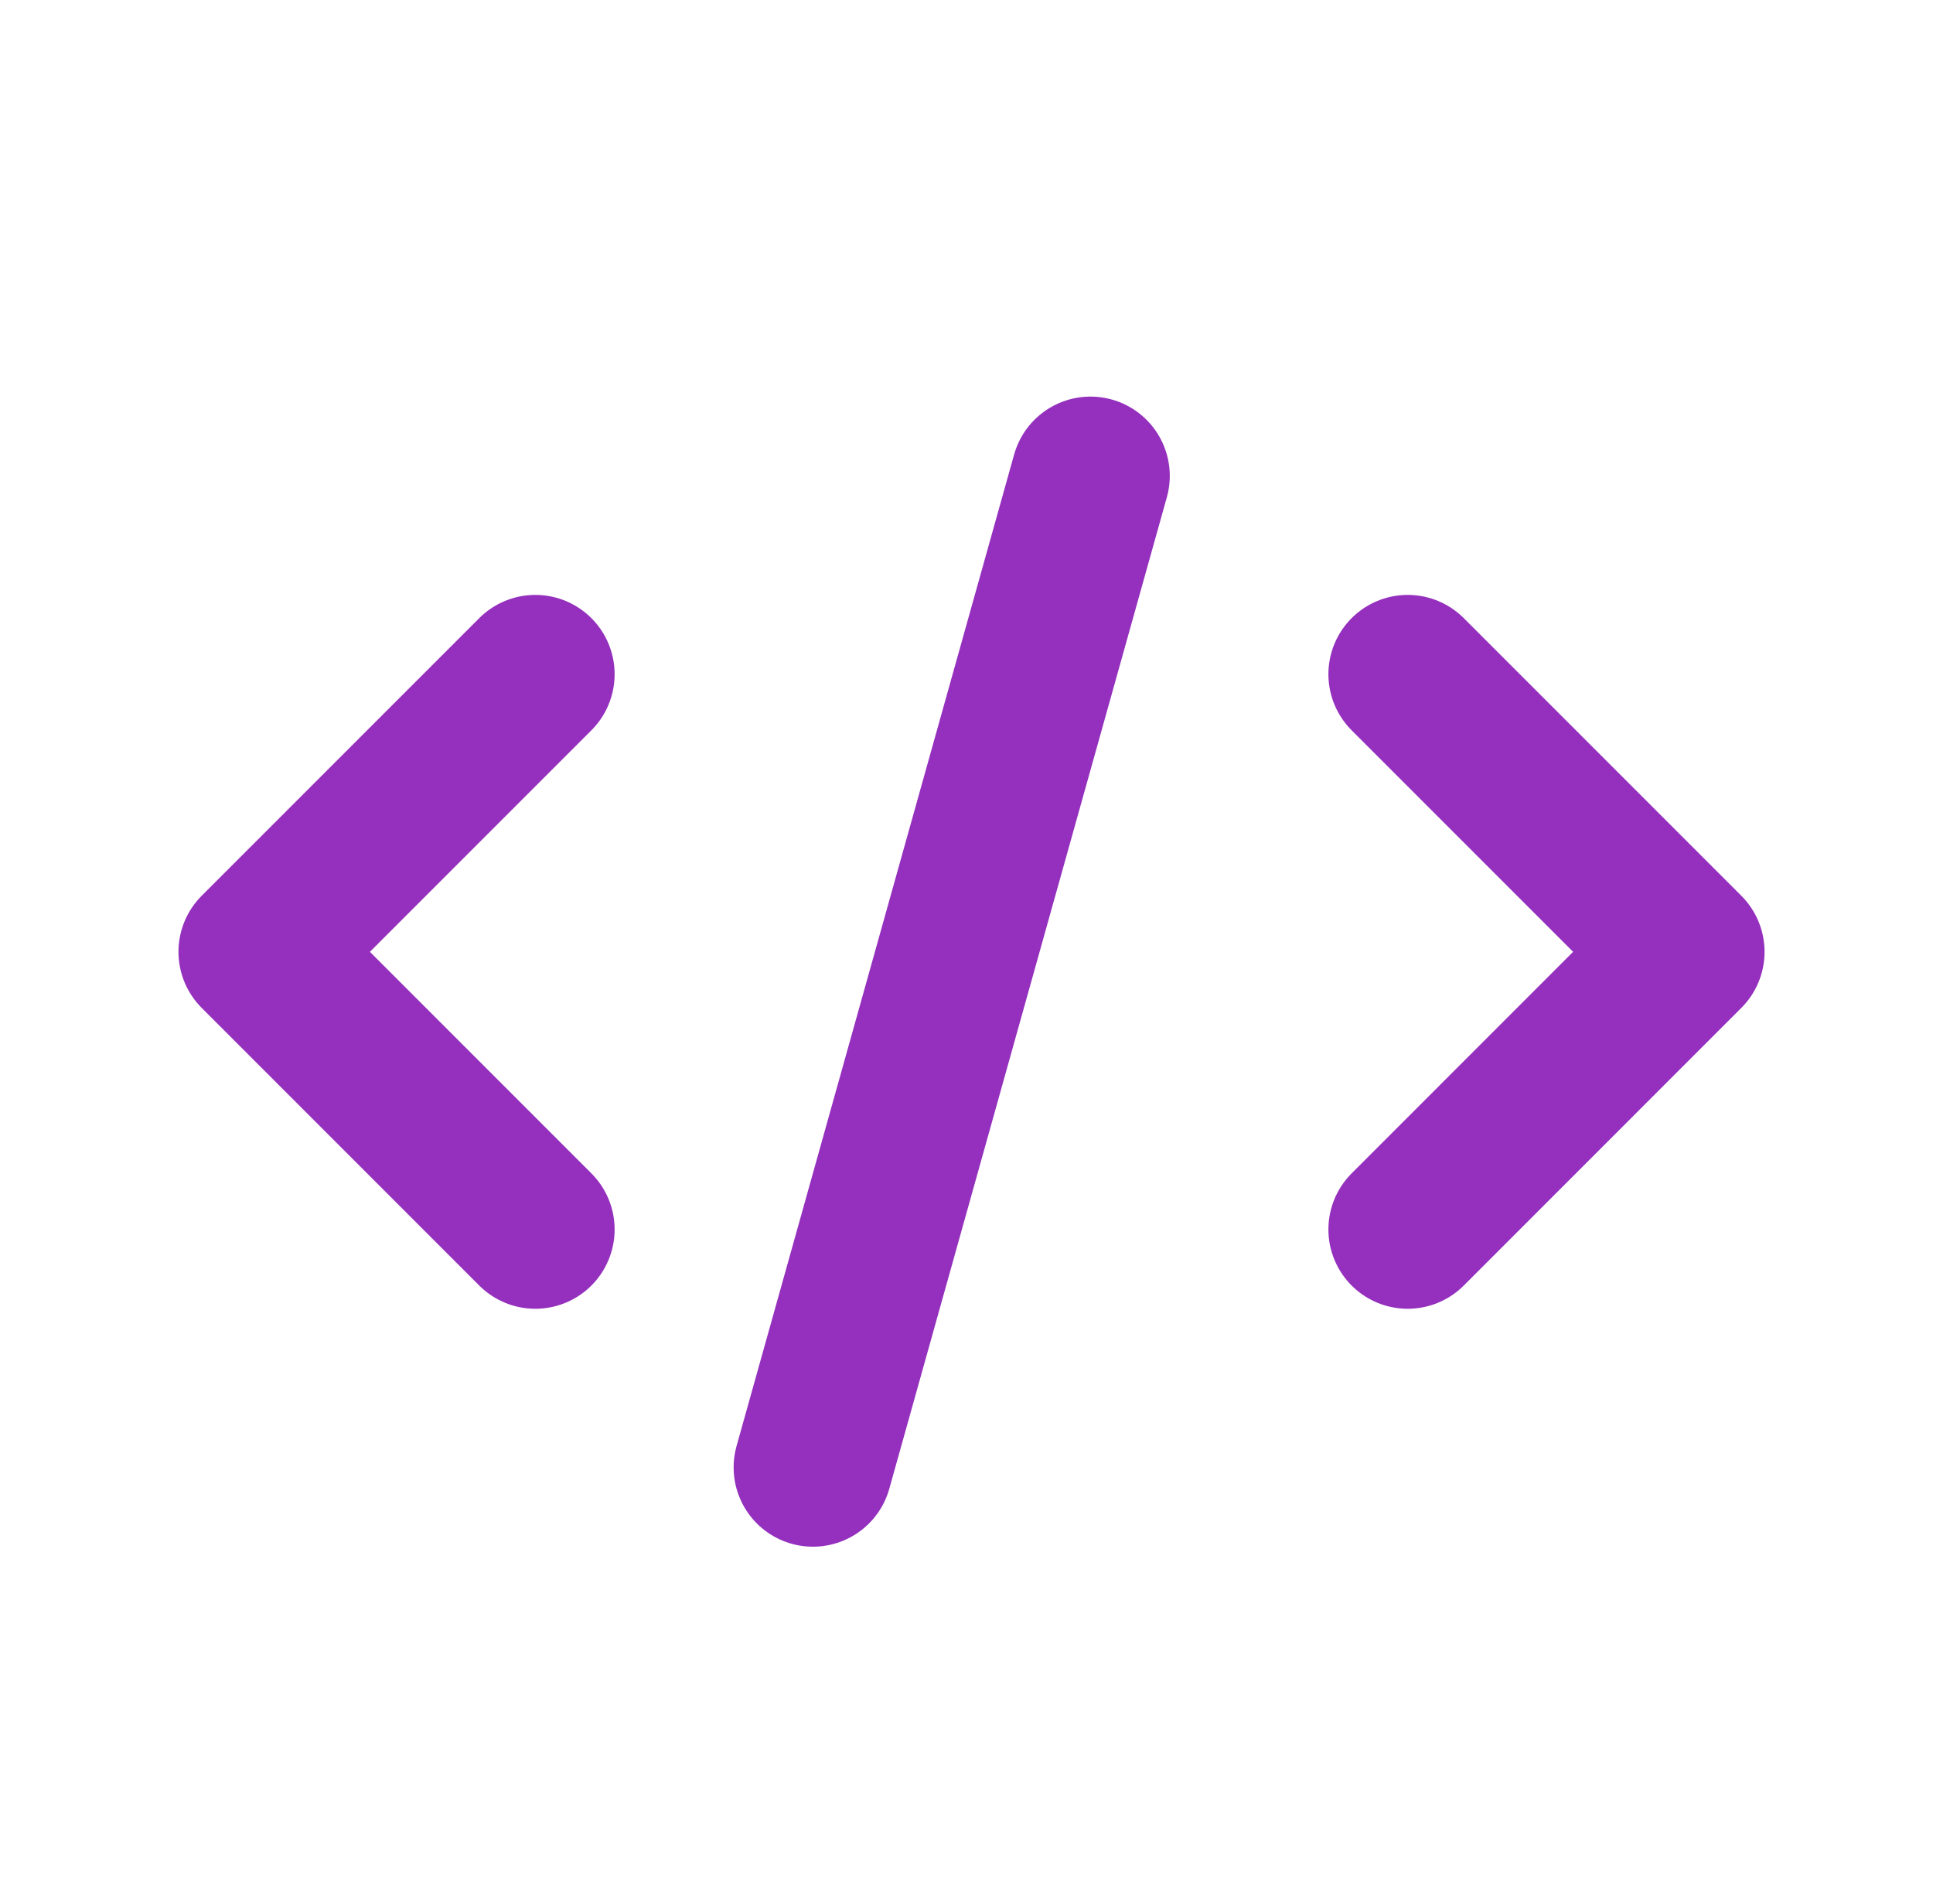
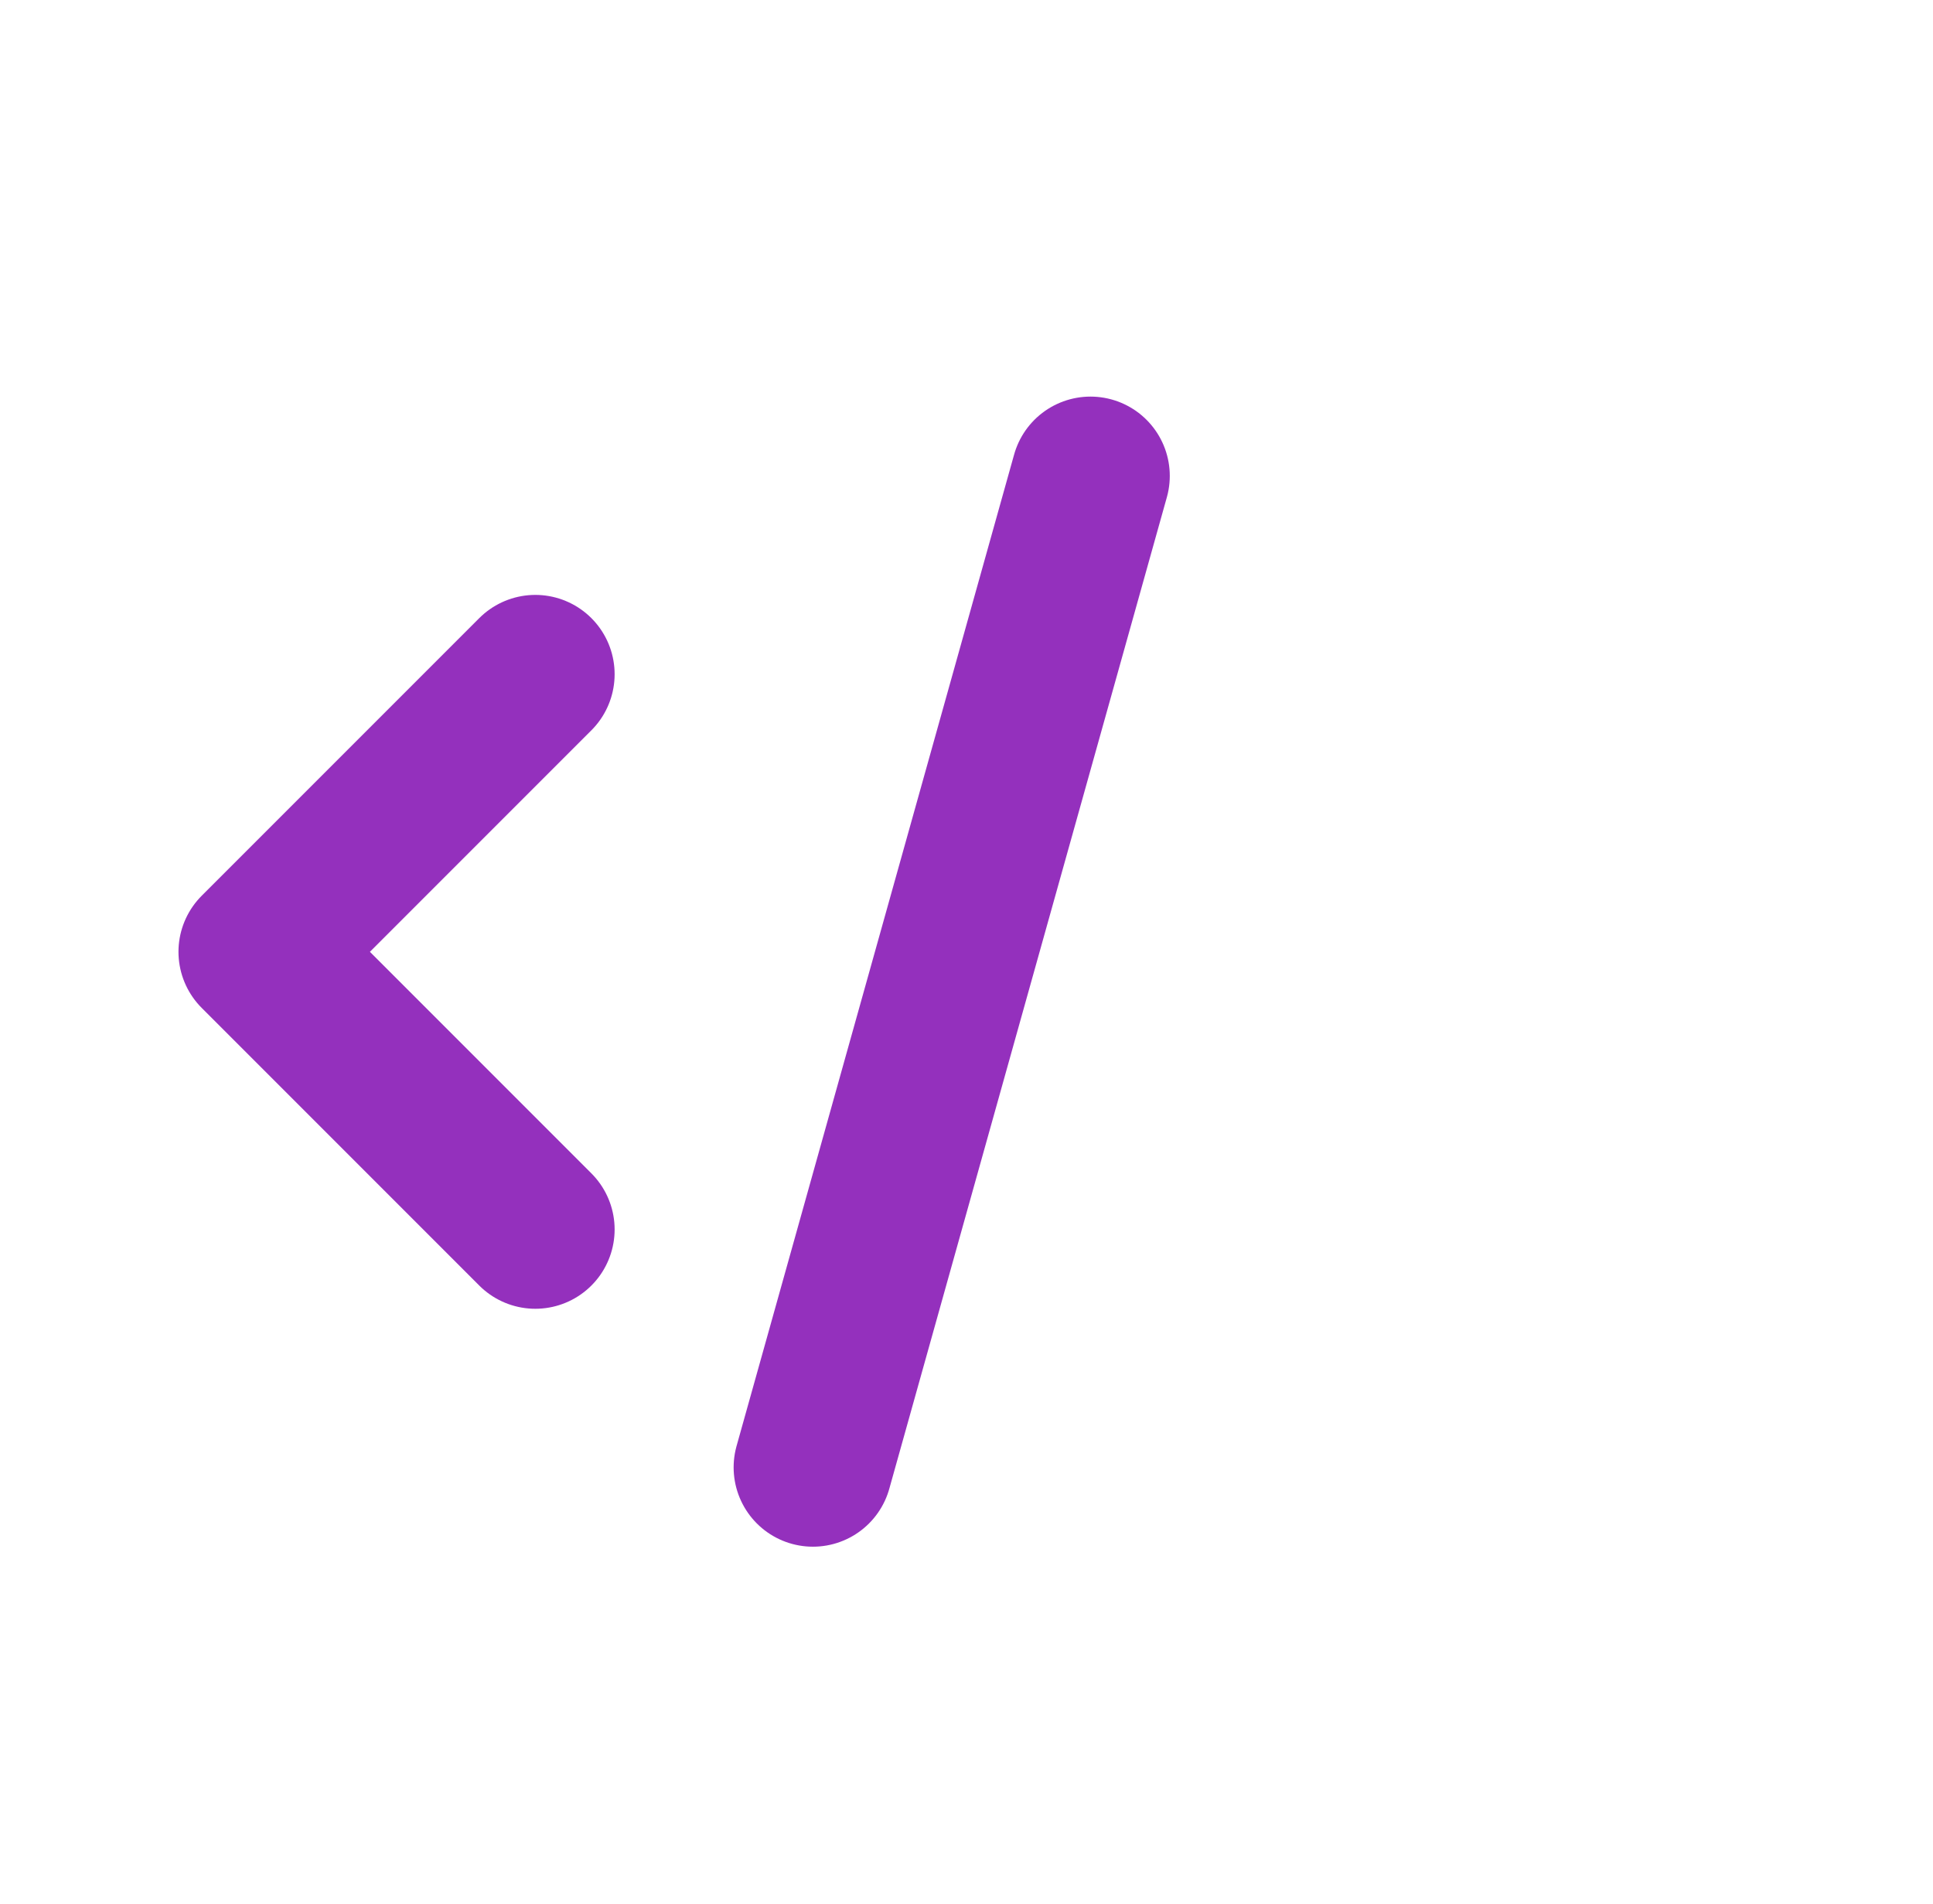
<svg xmlns="http://www.w3.org/2000/svg" width="65" height="64" viewBox="0 0 65 64" fill="none">
  <path d="M36.669 16L27.336 49.333" stroke="#9430BD" stroke-width="5.333" stroke-linecap="round" stroke-linejoin="round" />
  <path d="M18.001 22.667L8.668 32L18.001 41.334" stroke="#9430BD" stroke-width="5.333" stroke-linecap="round" stroke-linejoin="round" />
-   <path d="M47.336 22.667L56.669 32L47.336 41.334" stroke="#9430BD" stroke-width="5.333" stroke-linecap="round" stroke-linejoin="round" />
</svg>